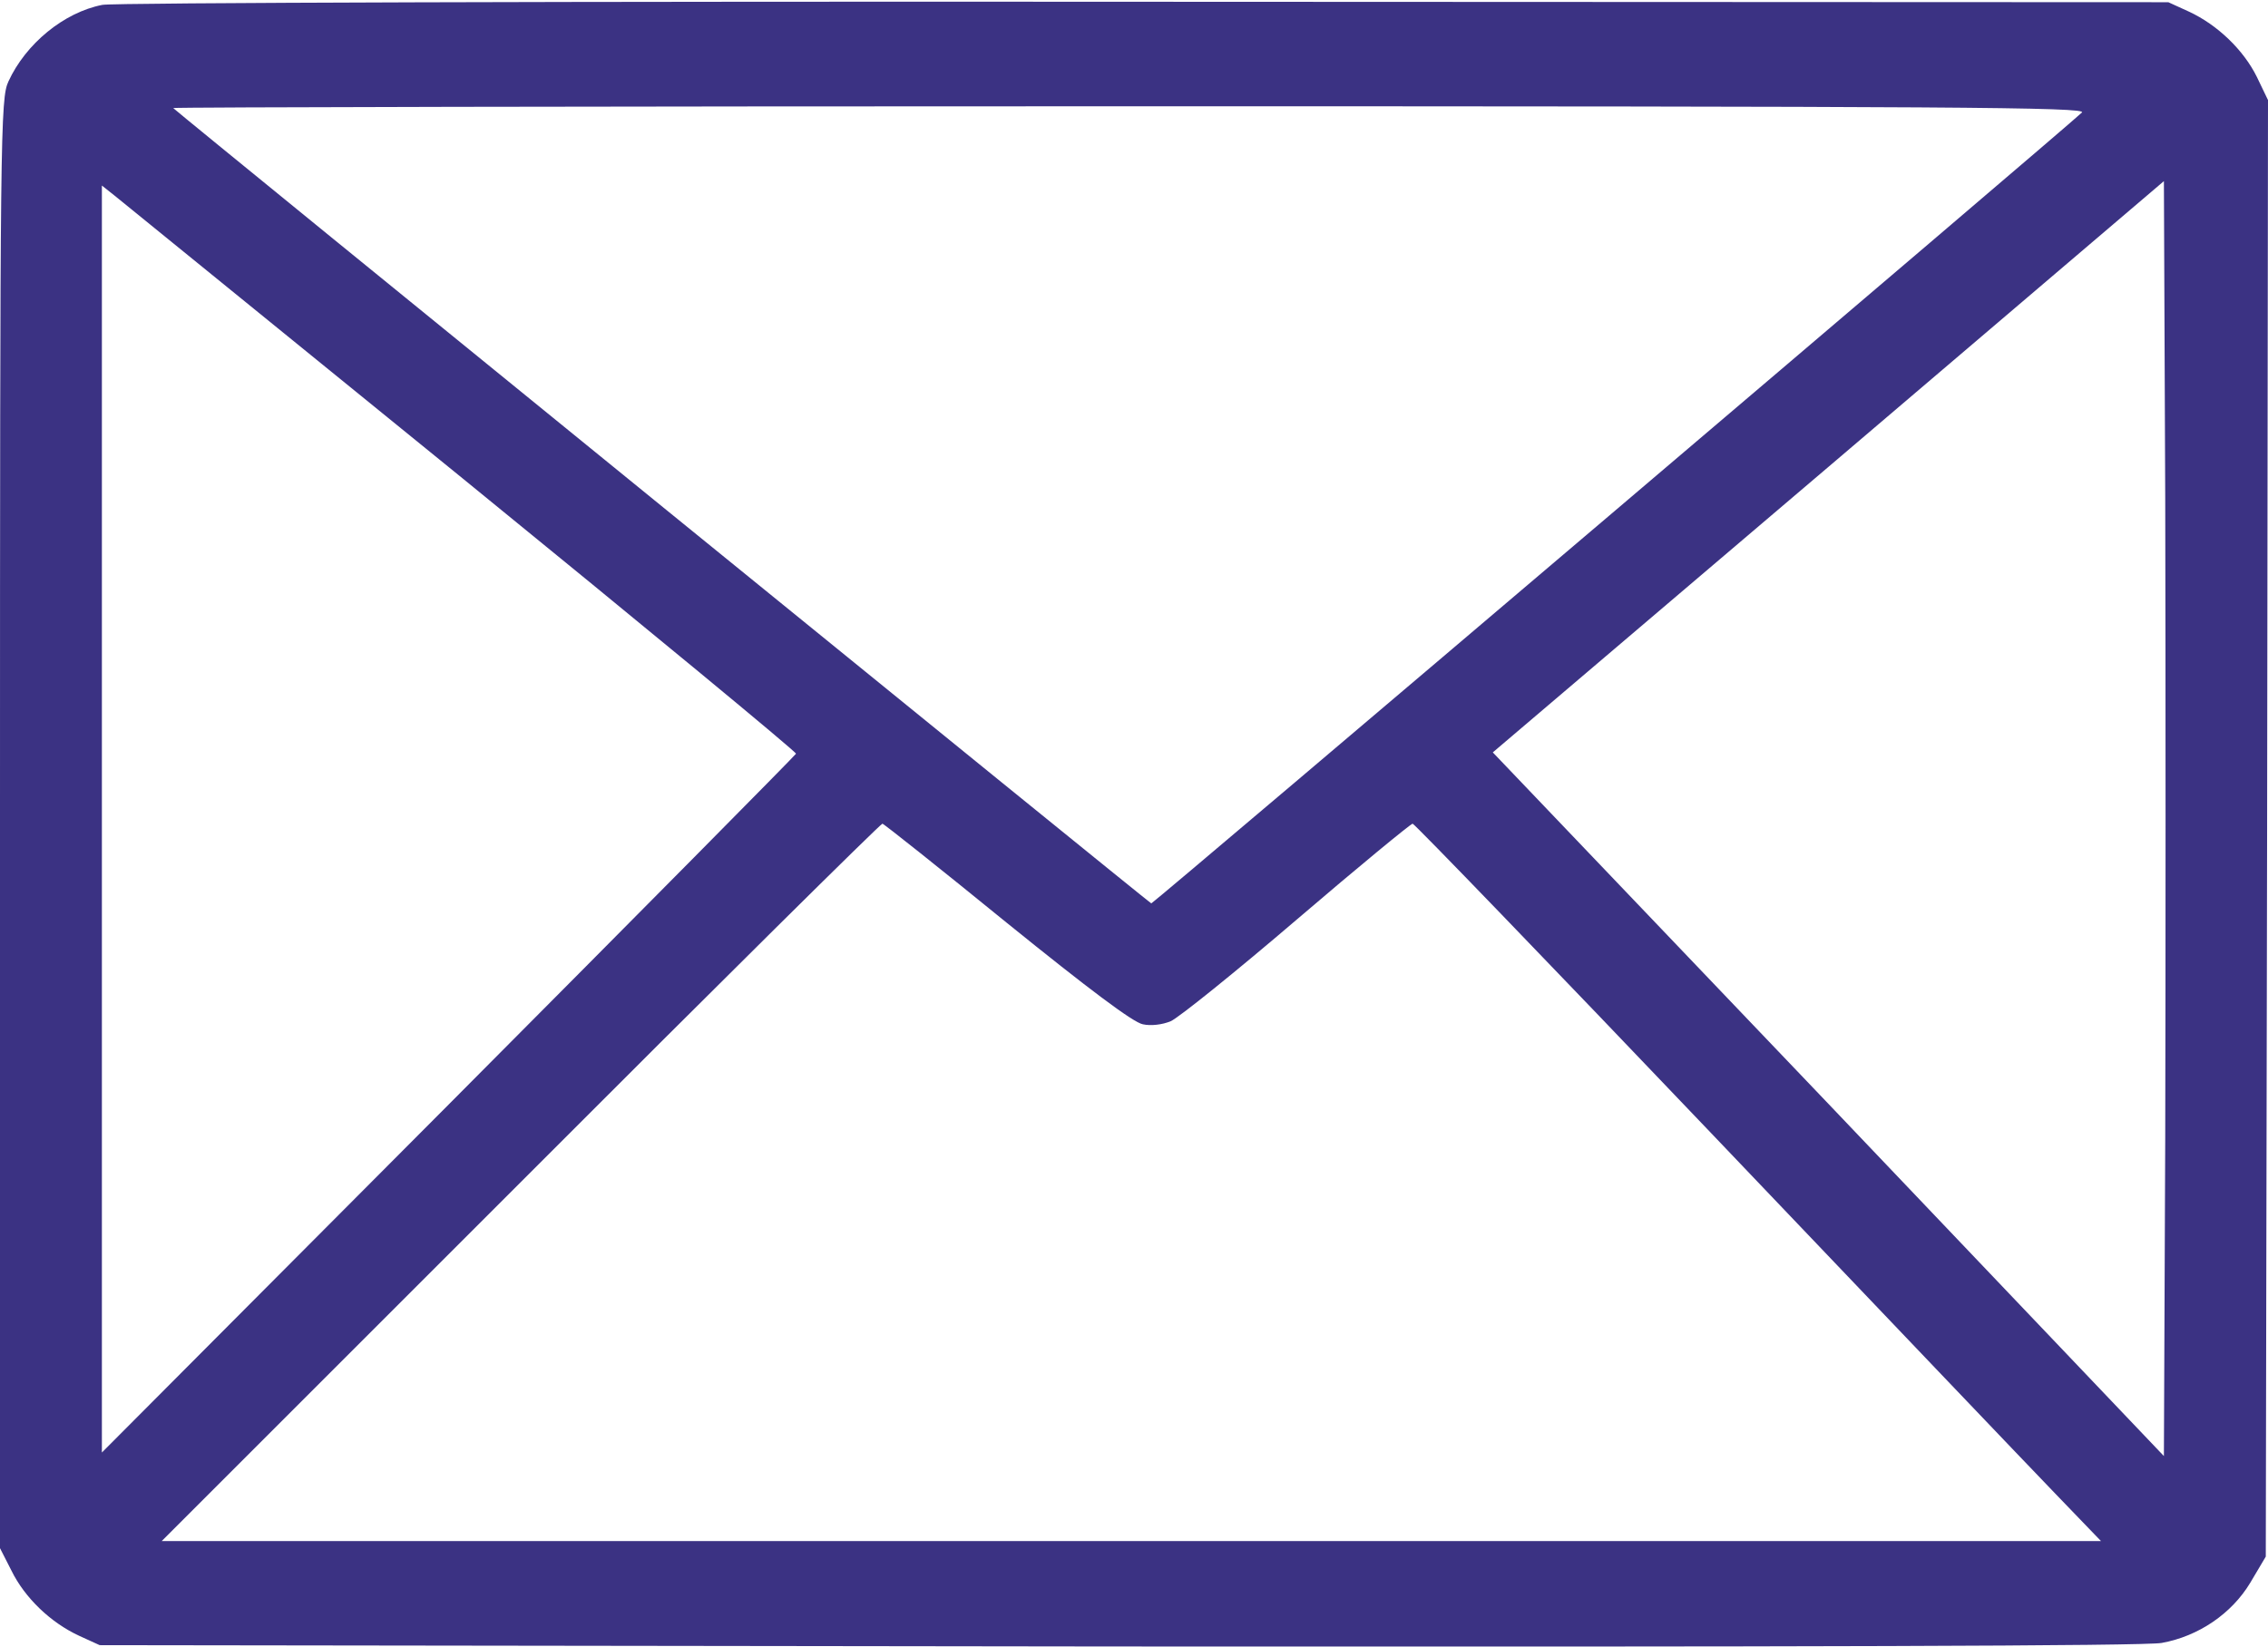
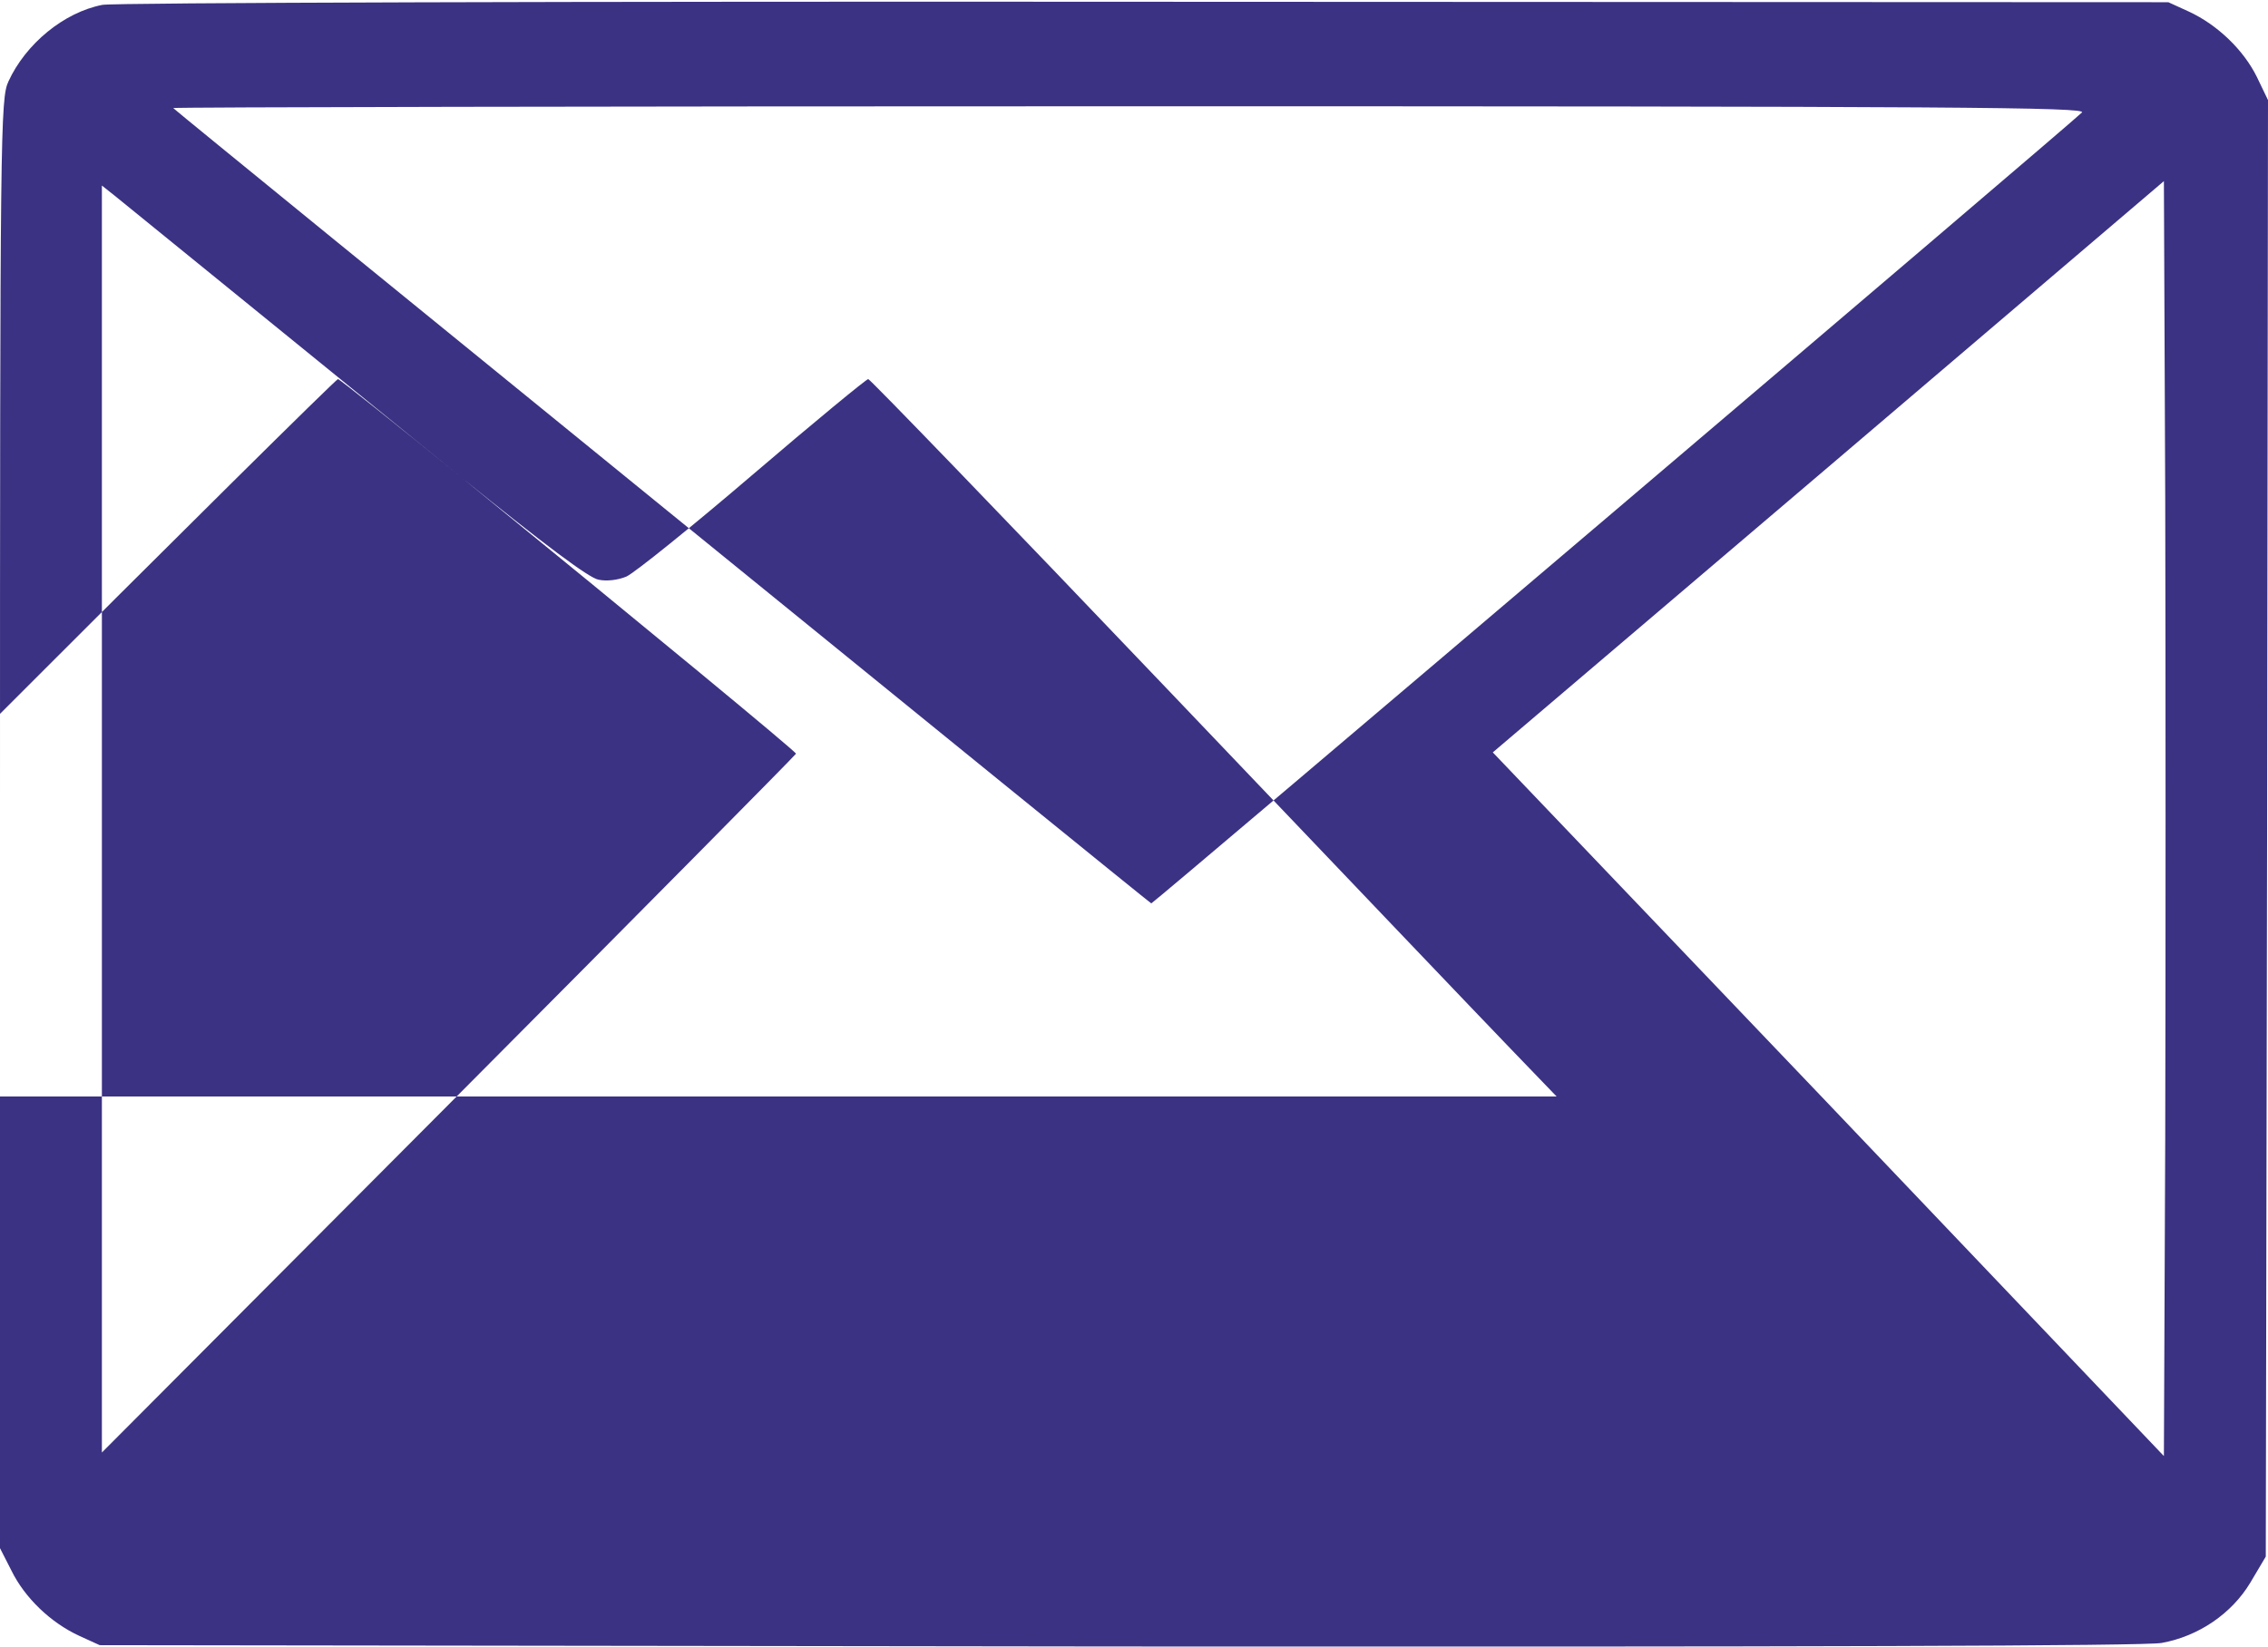
<svg xmlns="http://www.w3.org/2000/svg" version="1.0" viewBox="0 0 512 372" preserveAspectRatio="xMidYMid meet">
  <g transform="translate(0,372) scale(0.1,-0.1)" fill="#3b3283" stroke="none">
-     <path d="M231 3709 c-87 -17 -173 -88 -212 -173 -18 -39 -19 -108 -19 -1677   l0 -1635 26 -51 c30 -61 88 -117 153 -147 l46 -21 2300 -3 c1534 -1 2318 1   2355 8 83 15 158 66 200 136 l35 59 3 1644 2 1645 -25 52 c-30 61 -89 118   -154 148 l-46 21 -2310 1 c-1270 1 -2330 -2 -2354 -7z m4469 -243 c-35 -34   -2096 -1786 -2101 -1786 -3 0 -2177 1768 -2208 1796 -2 2 969 4 2159 4 1872 0   2162 -2 2150 -14z m188 -2315 l-3 -719 -757 795 -758 794 758 645 757 645 3   -720 c1 -397 1 -1044 0 -1440z m-3844 1489 c415 -338 754 -618 753 -622 -1 -3   -354 -360 -784 -792 l-783 -786 0 1431 0 1430 29 -23 c16 -13 369 -300 785   -638z m1229 -1004 c183 -148 285 -225 307 -229 18 -4 44 -1 63 7 18 8 146 111   285 230 139 119 257 216 261 216 4 0 309 -316 677 -702 368 -386 716 -751 773   -810 l104 -108 -2189 0 -2189 0 810 810 c445 446 813 810 817 810 3 0 130   -101 281 -224z" />
+     <path d="M231 3709 c-87 -17 -173 -88 -212 -173 -18 -39 -19 -108 -19 -1677   l0 -1635 26 -51 c30 -61 88 -117 153 -147 l46 -21 2300 -3 c1534 -1 2318 1   2355 8 83 15 158 66 200 136 l35 59 3 1644 2 1645 -25 52 c-30 61 -89 118   -154 148 l-46 21 -2310 1 c-1270 1 -2330 -2 -2354 -7z m4469 -243 c-35 -34   -2096 -1786 -2101 -1786 -3 0 -2177 1768 -2208 1796 -2 2 969 4 2159 4 1872 0   2162 -2 2150 -14z m188 -2315 l-3 -719 -757 795 -758 794 758 645 757 645 3   -720 c1 -397 1 -1044 0 -1440z m-3844 1489 c415 -338 754 -618 753 -622 -1 -3   -354 -360 -784 -792 l-783 -786 0 1431 0 1430 29 -23 c16 -13 369 -300 785   -638z c183 -148 285 -225 307 -229 18 -4 44 -1 63 7 18 8 146 111   285 230 139 119 257 216 261 216 4 0 309 -316 677 -702 368 -386 716 -751 773   -810 l104 -108 -2189 0 -2189 0 810 810 c445 446 813 810 817 810 3 0 130   -101 281 -224z" />
  </g>
</svg>